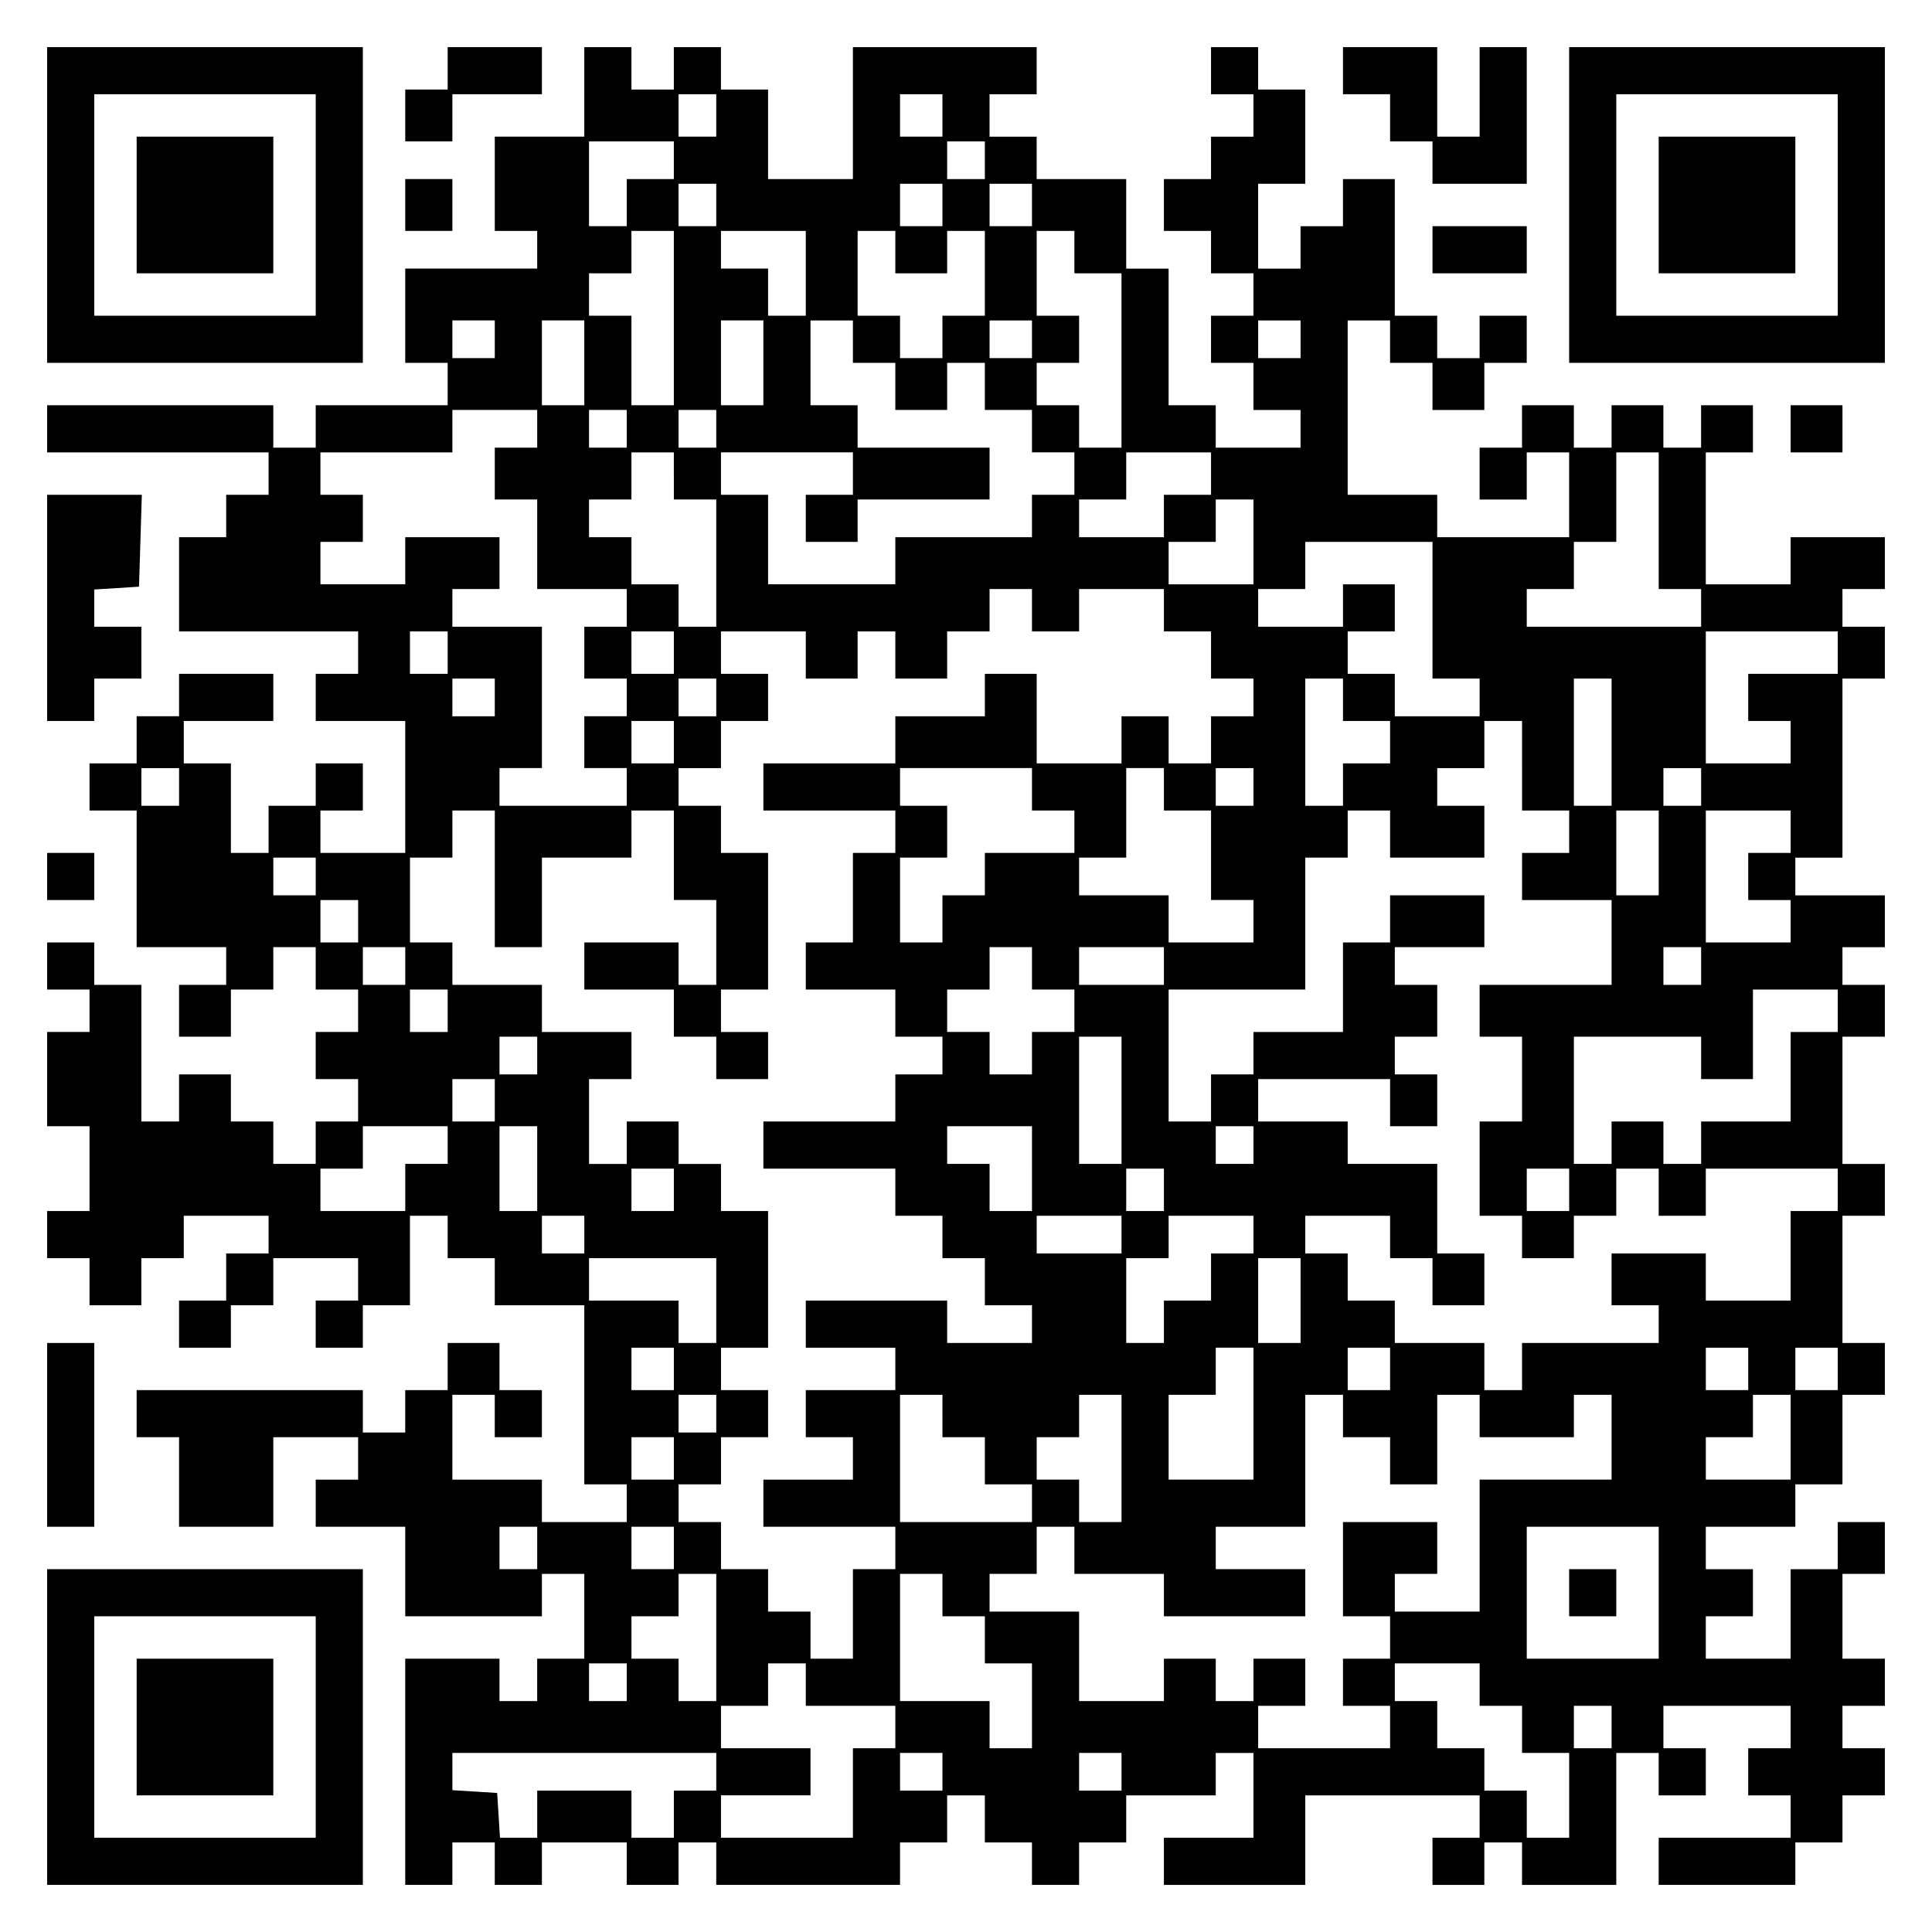
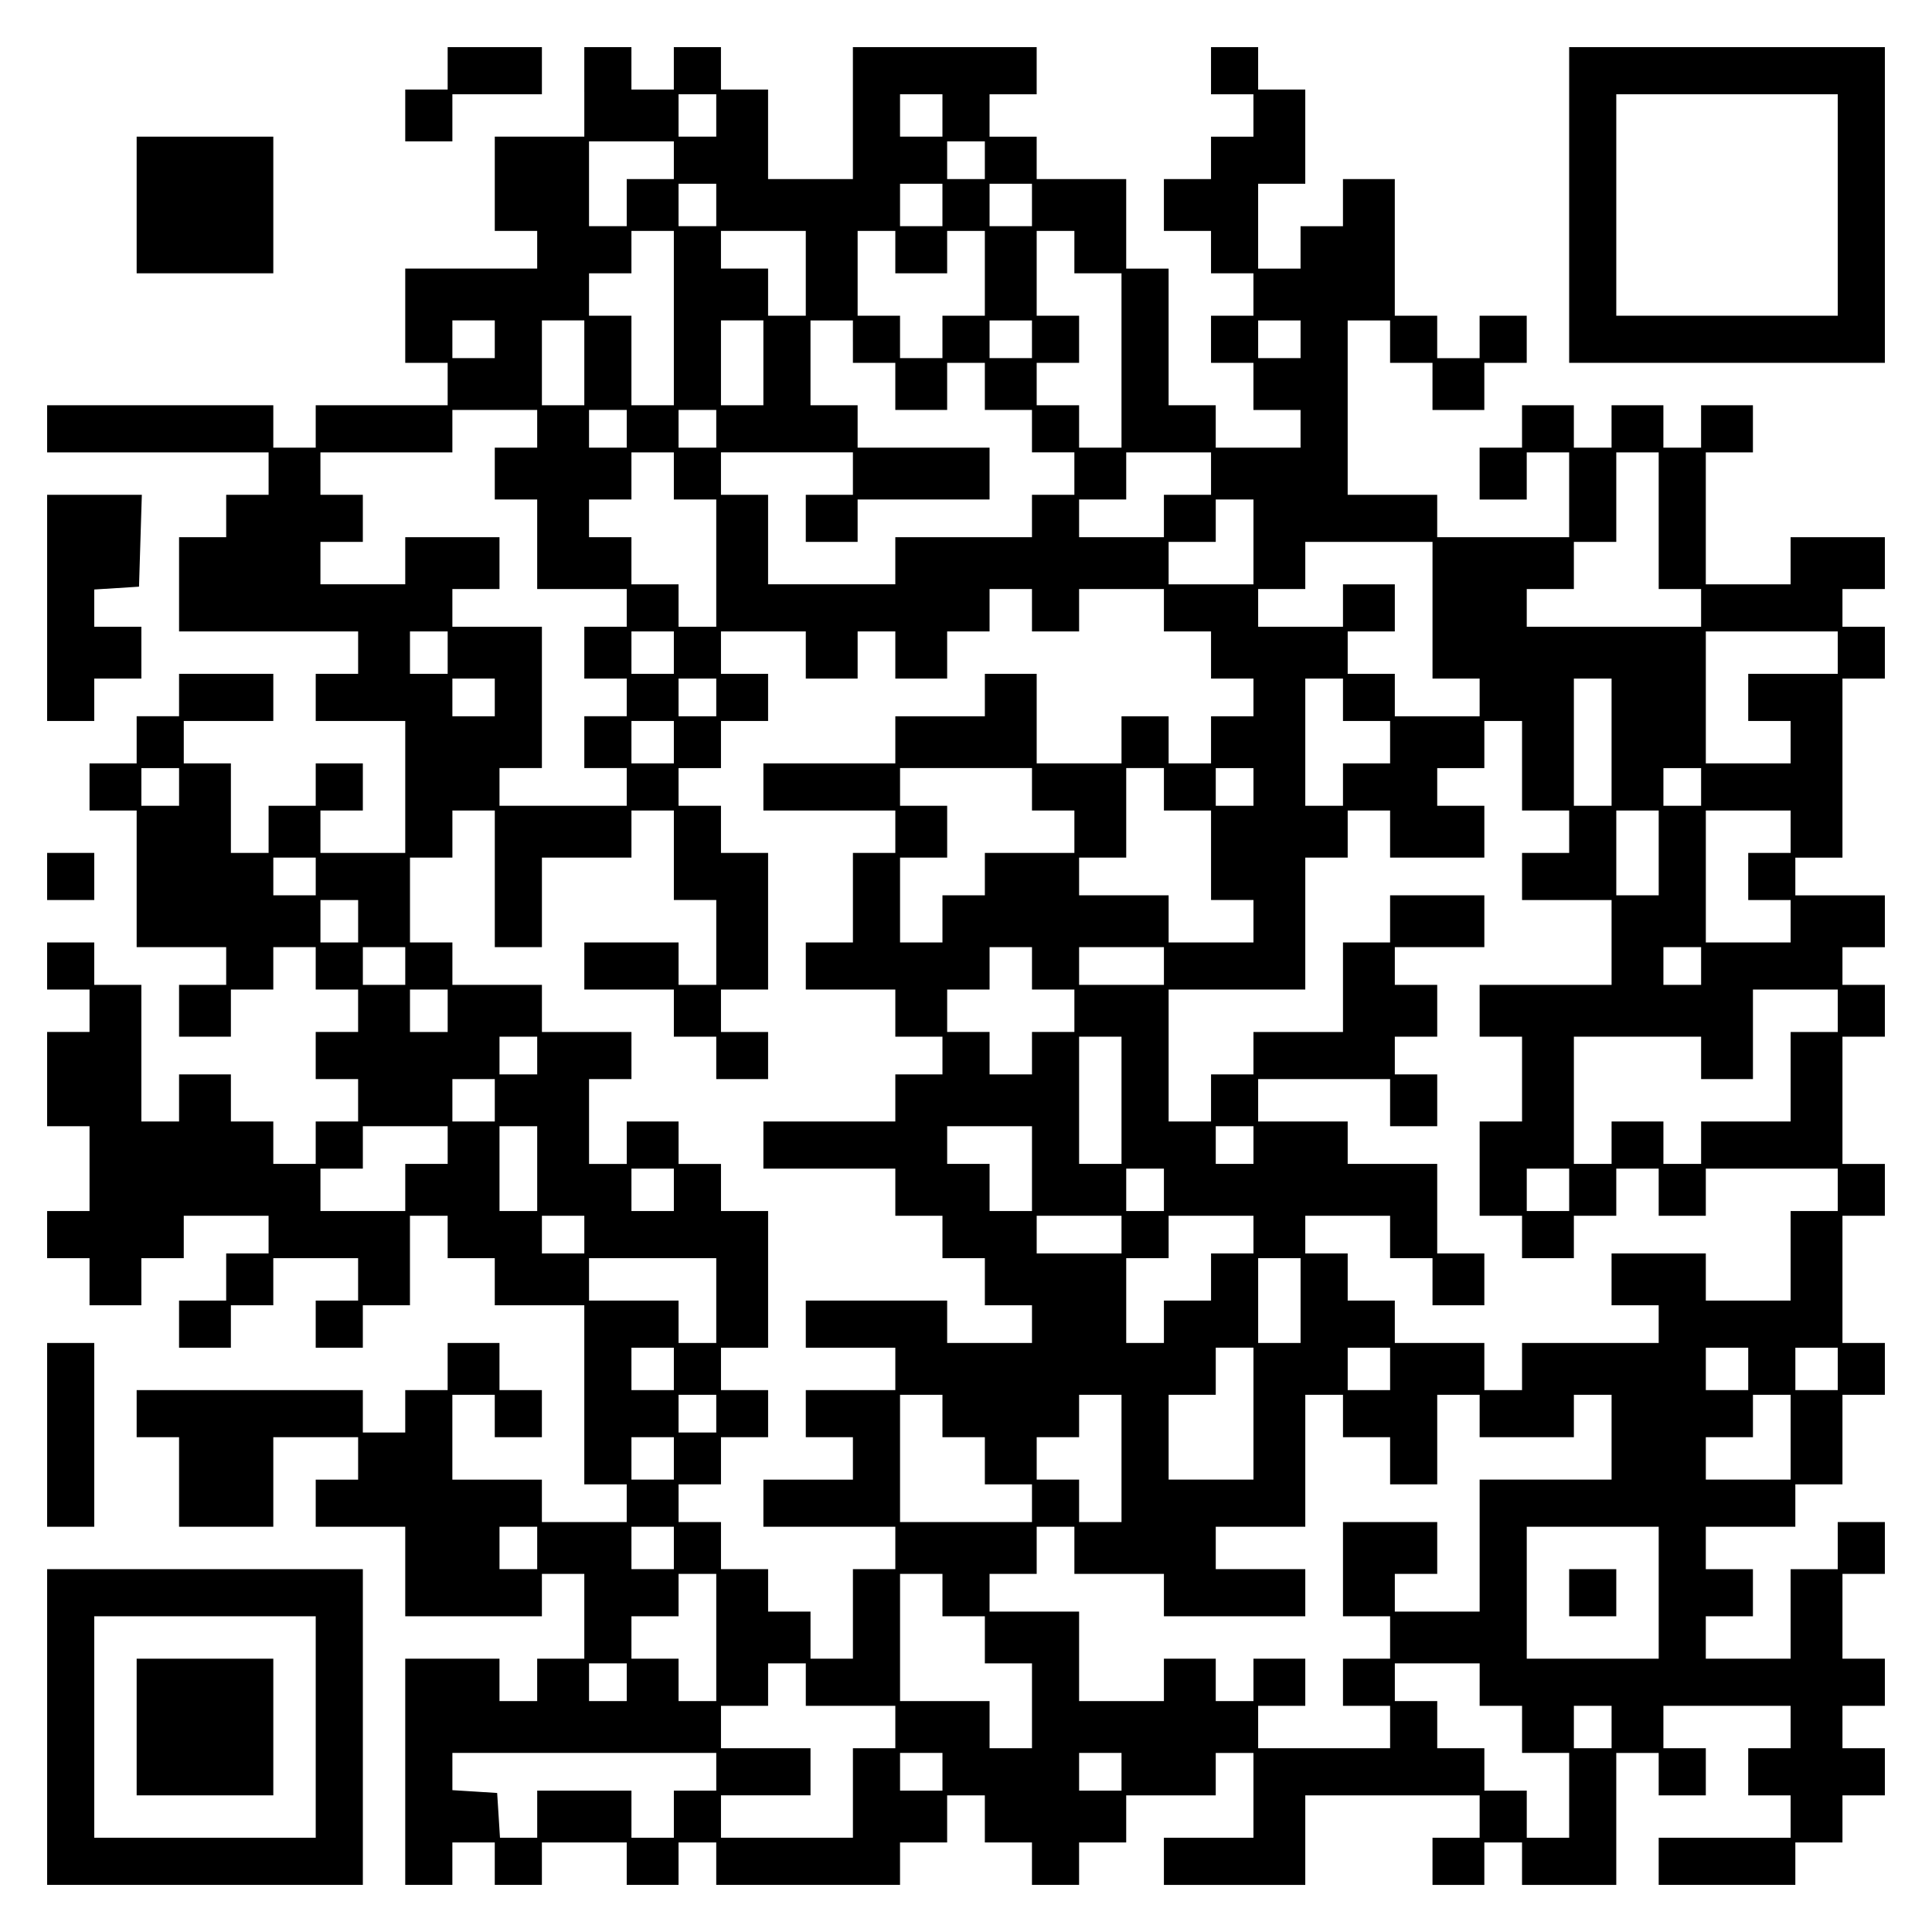
<svg xmlns="http://www.w3.org/2000/svg" version="1.0" width="100mm" height="100mm" viewBox="0 0 410 410" preserveAspectRatio="xMidYMid meet">
  <g transform="translate(0,410) scale(0.1,-0.1)" fill="#000000" stroke="none">
-     <path d="M100 3665 l0 -335 335 0 335 0 0 335 0 335 -335 0 -335 0 0 -335z m570 0 l0 -235 -235 0 -235 0 0 235 0 235 235 0 235 0 0 -235z" />
    <path d="M290 3665 l0 -145 145 0 145 0 0 145 0 145 -145 0 -145 0 0 -145z" />
    <path d="M950 3955 l0 -45 -45 0 -45 0 0 -55 0 -55 50 0 50 0 0 50 0 50 95 0 95 0 0 50 0 50 -100 0 -100 0 0 -45z" />
    <path d="M1240 3905 l0 -95 -95 0 -95 0 0 -100 0 -100 45 0 45 0 0 -40 0 -40 -140 0 -140 0 0 -100 0 -100 45 0 45 0 0 -45 0 -45 -140 0 -140 0 0 -45 0 -45 -45 0 -45 0 0 45 0 45 -240 0 -240 0 0 -50 0 -50 235 0 235 0 0 -45 0 -45 -45 0 -45 0 0 -45 0 -45 -50 0 -50 0 0 -100 0 -100 190 0 190 0 0 -45 0 -45 -45 0 -45 0 0 -50 0 -50 95 0 95 0 0 -140 0 -140 -90 0 -90 0 0 45 0 45 45 0 45 0 0 50 0 50 -50 0 -50 0 0 -45 0 -45 -50 0 -50 0 0 -50 0 -50 -40 0 -40 0 0 95 0 95 -50 0 -50 0 0 45 0 45 95 0 95 0 0 50 0 50 -100 0 -100 0 0 -45 0 -45 -45 0 -45 0 0 -50 0 -50 -50 0 -50 0 0 -50 0 -50 50 0 50 0 0 -145 0 -145 95 0 95 0 0 -40 0 -40 -50 0 -50 0 0 -55 0 -55 55 0 55 0 0 50 0 50 45 0 45 0 0 45 0 45 45 0 45 0 0 -45 0 -45 45 0 45 0 0 -45 0 -45 -45 0 -45 0 0 -50 0 -50 45 0 45 0 0 -45 0 -45 -45 0 -45 0 0 -45 0 -45 -45 0 -45 0 0 45 0 45 -45 0 -45 0 0 50 0 50 -55 0 -55 0 0 -50 0 -50 -40 0 -40 0 0 145 0 145 -50 0 -50 0 0 45 0 45 -50 0 -50 0 0 -50 0 -50 45 0 45 0 0 -45 0 -45 -45 0 -45 0 0 -100 0 -100 45 0 45 0 0 -90 0 -90 -45 0 -45 0 0 -50 0 -50 45 0 45 0 0 -50 0 -50 55 0 55 0 0 50 0 50 45 0 45 0 0 45 0 45 90 0 90 0 0 -40 0 -40 -45 0 -45 0 0 -50 0 -50 -50 0 -50 0 0 -50 0 -50 55 0 55 0 0 45 0 45 45 0 45 0 0 50 0 50 90 0 90 0 0 -45 0 -45 -45 0 -45 0 0 -50 0 -50 50 0 50 0 0 45 0 45 50 0 50 0 0 95 0 95 40 0 40 0 0 -45 0 -45 50 0 50 0 0 -50 0 -50 95 0 95 0 0 -190 0 -190 45 0 45 0 0 -40 0 -40 -90 0 -90 0 0 45 0 45 -95 0 -95 0 0 90 0 90 45 0 45 0 0 -45 0 -45 50 0 50 0 0 50 0 50 -45 0 -45 0 0 50 0 50 -55 0 -55 0 0 -50 0 -50 -45 0 -45 0 0 -45 0 -45 -45 0 -45 0 0 45 0 45 -240 0 -240 0 0 -50 0 -50 45 0 45 0 0 -95 0 -95 100 0 100 0 0 95 0 95 90 0 90 0 0 -45 0 -45 -45 0 -45 0 0 -50 0 -50 95 0 95 0 0 -95 0 -95 145 0 145 0 0 45 0 45 45 0 45 0 0 -90 0 -90 -50 0 -50 0 0 -45 0 -45 -40 0 -40 0 0 45 0 45 -100 0 -100 0 0 -240 0 -240 50 0 50 0 0 45 0 45 45 0 45 0 0 -45 0 -45 50 0 50 0 0 45 0 45 90 0 90 0 0 -45 0 -45 55 0 55 0 0 45 0 45 40 0 40 0 0 -45 0 -45 195 0 195 0 0 45 0 45 50 0 50 0 0 50 0 50 40 0 40 0 0 -50 0 -50 50 0 50 0 0 -45 0 -45 50 0 50 0 0 45 0 45 50 0 50 0 0 50 0 50 95 0 95 0 0 45 0 45 40 0 40 0 0 -90 0 -90 -95 0 -95 0 0 -50 0 -50 150 0 150 0 0 95 0 95 185 0 185 0 0 -45 0 -45 -50 0 -50 0 0 -50 0 -50 55 0 55 0 0 45 0 45 40 0 40 0 0 -45 0 -45 100 0 100 0 0 140 0 140 45 0 45 0 0 -45 0 -45 50 0 50 0 0 50 0 50 -45 0 -45 0 0 45 0 45 135 0 135 0 0 -45 0 -45 -45 0 -45 0 0 -50 0 -50 45 0 45 0 0 -45 0 -45 -140 0 -140 0 0 -50 0 -50 145 0 145 0 0 45 0 45 50 0 50 0 0 50 0 50 45 0 45 0 0 50 0 50 -45 0 -45 0 0 45 0 45 45 0 45 0 0 50 0 50 -45 0 -45 0 0 90 0 90 45 0 45 0 0 55 0 55 -50 0 -50 0 0 -50 0 -50 -50 0 -50 0 0 -95 0 -95 -90 0 -90 0 0 45 0 45 50 0 50 0 0 50 0 50 -50 0 -50 0 0 45 0 45 95 0 95 0 0 45 0 45 50 0 50 0 0 95 0 95 45 0 45 0 0 55 0 55 -45 0 -45 0 0 135 0 135 45 0 45 0 0 55 0 55 -45 0 -45 0 0 135 0 135 45 0 45 0 0 55 0 55 -45 0 -45 0 0 40 0 40 45 0 45 0 0 55 0 55 -95 0 -95 0 0 40 0 40 50 0 50 0 0 190 0 190 45 0 45 0 0 55 0 55 -45 0 -45 0 0 40 0 40 45 0 45 0 0 55 0 55 -100 0 -100 0 0 -50 0 -50 -90 0 -90 0 0 140 0 140 50 0 50 0 0 50 0 50 -55 0 -55 0 0 -45 0 -45 -40 0 -40 0 0 45 0 45 -55 0 -55 0 0 -45 0 -45 -40 0 -40 0 0 45 0 45 -55 0 -55 0 0 -45 0 -45 -45 0 -45 0 0 -55 0 -55 50 0 50 0 0 50 0 50 45 0 45 0 0 -90 0 -90 -140 0 -140 0 0 45 0 45 -95 0 -95 0 0 185 0 185 45 0 45 0 0 -45 0 -45 45 0 45 0 0 -50 0 -50 55 0 55 0 0 50 0 50 45 0 45 0 0 50 0 50 -50 0 -50 0 0 -45 0 -45 -45 0 -45 0 0 45 0 45 -45 0 -45 0 0 145 0 145 -55 0 -55 0 0 -50 0 -50 -45 0 -45 0 0 -45 0 -45 -45 0 -45 0 0 90 0 90 50 0 50 0 0 100 0 100 -50 0 -50 0 0 45 0 45 -50 0 -50 0 0 -50 0 -50 45 0 45 0 0 -45 0 -45 -45 0 -45 0 0 -45 0 -45 -50 0 -50 0 0 -55 0 -55 50 0 50 0 0 -45 0 -45 45 0 45 0 0 -45 0 -45 -45 0 -45 0 0 -50 0 -50 45 0 45 0 0 -50 0 -50 50 0 50 0 0 -40 0 -40 -90 0 -90 0 0 45 0 45 -50 0 -50 0 0 145 0 145 -45 0 -45 0 0 95 0 95 -95 0 -95 0 0 45 0 45 -50 0 -50 0 0 45 0 45 50 0 50 0 0 50 0 50 -195 0 -195 0 0 -140 0 -140 -90 0 -90 0 0 95 0 95 -50 0 -50 0 0 45 0 45 -50 0 -50 0 0 -45 0 -45 -45 0 -45 0 0 45 0 45 -50 0 -50 0 0 -95z m280 -50 l0 -45 -40 0 -40 0 0 45 0 45 40 0 40 0 0 -45z m480 0 l0 -45 -45 0 -45 0 0 45 0 45 45 0 45 0 0 -45z m-570 -95 l0 -40 -50 0 -50 0 0 -50 0 -50 -40 0 -40 0 0 90 0 90 90 0 90 0 0 -40z m660 0 l0 -40 -40 0 -40 0 0 40 0 40 40 0 40 0 0 -40z m-570 -95 l0 -45 -40 0 -40 0 0 45 0 45 40 0 40 0 0 -45z m480 0 l0 -45 -45 0 -45 0 0 45 0 45 45 0 45 0 0 -45z m190 0 l0 -45 -45 0 -45 0 0 45 0 45 45 0 45 0 0 -45z m-760 -240 l0 -185 -45 0 -45 0 0 95 0 95 -45 0 -45 0 0 45 0 45 45 0 45 0 0 45 0 45 45 0 45 0 0 -185z m280 95 l0 -90 -40 0 -40 0 0 50 0 50 -50 0 -50 0 0 40 0 40 90 0 90 0 0 -90z m190 45 l0 -45 55 0 55 0 0 45 0 45 40 0 40 0 0 -90 0 -90 -45 0 -45 0 0 -45 0 -45 -45 0 -45 0 0 45 0 45 -45 0 -45 0 0 90 0 90 40 0 40 0 0 -45z m380 0 l0 -45 50 0 50 0 0 -185 0 -185 -45 0 -45 0 0 45 0 45 -45 0 -45 0 0 45 0 45 45 0 45 0 0 50 0 50 -45 0 -45 0 0 90 0 90 40 0 40 0 0 -45z m-1230 -185 l0 -40 -45 0 -45 0 0 40 0 40 45 0 45 0 0 -40z m190 -50 l0 -90 -45 0 -45 0 0 90 0 90 45 0 45 0 0 -90z m380 0 l0 -90 -45 0 -45 0 0 90 0 90 45 0 45 0 0 -90z m190 45 l0 -45 45 0 45 0 0 -50 0 -50 55 0 55 0 0 50 0 50 40 0 40 0 0 -50 0 -50 50 0 50 0 0 -45 0 -45 45 0 45 0 0 -45 0 -45 -45 0 -45 0 0 -45 0 -45 -145 0 -145 0 0 -50 0 -50 -135 0 -135 0 0 95 0 95 -50 0 -50 0 0 45 0 45 140 0 140 0 0 -45 0 -45 -50 0 -50 0 0 -50 0 -50 55 0 55 0 0 45 0 45 140 0 140 0 0 55 0 55 -140 0 -140 0 0 45 0 45 -50 0 -50 0 0 90 0 90 45 0 45 0 0 -45z m380 5 l0 -40 -45 0 -45 0 0 40 0 40 45 0 45 0 0 -40z m570 0 l0 -40 -45 0 -45 0 0 40 0 40 45 0 45 0 0 -40z m-1620 -190 l0 -40 -45 0 -45 0 0 -55 0 -55 45 0 45 0 0 -95 0 -95 95 0 95 0 0 -40 0 -40 -45 0 -45 0 0 -55 0 -55 45 0 45 0 0 -40 0 -40 -45 0 -45 0 0 -55 0 -55 45 0 45 0 0 -40 0 -40 -135 0 -135 0 0 40 0 40 45 0 45 0 0 150 0 150 -95 0 -95 0 0 40 0 40 50 0 50 0 0 55 0 55 -100 0 -100 0 0 -50 0 -50 -90 0 -90 0 0 45 0 45 45 0 45 0 0 50 0 50 -45 0 -45 0 0 45 0 45 140 0 140 0 0 45 0 45 90 0 90 0 0 -40z m190 0 l0 -40 -40 0 -40 0 0 40 0 40 40 0 40 0 0 -40z m190 0 l0 -40 -40 0 -40 0 0 40 0 40 40 0 40 0 0 -40z m-90 -100 l0 -50 45 0 45 0 0 -135 0 -135 -40 0 -40 0 0 45 0 45 -50 0 -50 0 0 50 0 50 -45 0 -45 0 0 40 0 40 45 0 45 0 0 50 0 50 45 0 45 0 0 -50z m1140 5 l0 -45 -50 0 -50 0 0 -45 0 -45 -90 0 -90 0 0 40 0 40 50 0 50 0 0 50 0 50 90 0 90 0 0 -45z m950 -100 l0 -145 45 0 45 0 0 -40 0 -40 -185 0 -185 0 0 40 0 40 50 0 50 0 0 50 0 50 45 0 45 0 0 95 0 95 45 0 45 0 0 -145z m-860 -45 l0 -90 -90 0 -90 0 0 45 0 45 50 0 50 0 0 45 0 45 40 0 40 0 0 -90z m380 -145 l0 -145 50 0 50 0 0 -40 0 -40 -90 0 -90 0 0 45 0 45 -50 0 -50 0 0 45 0 45 50 0 50 0 0 50 0 50 -55 0 -55 0 0 -45 0 -45 -90 0 -90 0 0 40 0 40 50 0 50 0 0 50 0 50 135 0 135 0 0 -145z m-850 0 l0 -45 50 0 50 0 0 45 0 45 90 0 90 0 0 -45 0 -45 50 0 50 0 0 -50 0 -50 45 0 45 0 0 -40 0 -40 -45 0 -45 0 0 -50 0 -50 -45 0 -45 0 0 50 0 50 -50 0 -50 0 0 -50 0 -50 -90 0 -90 0 0 95 0 95 -55 0 -55 0 0 -45 0 -45 -95 0 -95 0 0 -50 0 -50 -140 0 -140 0 0 -50 0 -50 140 0 140 0 0 -45 0 -45 -45 0 -45 0 0 -95 0 -95 -50 0 -50 0 0 -50 0 -50 95 0 95 0 0 -50 0 -50 50 0 50 0 0 -40 0 -40 -50 0 -50 0 0 -50 0 -50 -140 0 -140 0 0 -50 0 -50 140 0 140 0 0 -50 0 -50 50 0 50 0 0 -45 0 -45 45 0 45 0 0 -50 0 -50 50 0 50 0 0 -40 0 -40 -90 0 -90 0 0 45 0 45 -150 0 -150 0 0 -50 0 -50 95 0 95 0 0 -45 0 -45 -95 0 -95 0 0 -50 0 -50 50 0 50 0 0 -45 0 -45 -95 0 -95 0 0 -50 0 -50 140 0 140 0 0 -45 0 -45 -45 0 -45 0 0 -95 0 -95 -45 0 -45 0 0 50 0 50 -45 0 -45 0 0 45 0 45 -50 0 -50 0 0 50 0 50 -45 0 -45 0 0 40 0 40 45 0 45 0 0 50 0 50 50 0 50 0 0 50 0 50 -50 0 -50 0 0 45 0 45 50 0 50 0 0 145 0 145 -50 0 -50 0 0 50 0 50 -45 0 -45 0 0 45 0 45 -55 0 -55 0 0 -45 0 -45 -40 0 -40 0 0 90 0 90 45 0 45 0 0 50 0 50 -95 0 -95 0 0 50 0 50 -95 0 -95 0 0 45 0 45 -45 0 -45 0 0 90 0 90 45 0 45 0 0 50 0 50 45 0 45 0 0 -145 0 -145 50 0 50 0 0 95 0 95 95 0 95 0 0 50 0 50 45 0 45 0 0 -95 0 -95 45 0 45 0 0 -90 0 -90 -40 0 -40 0 0 45 0 45 -100 0 -100 0 0 -50 0 -50 95 0 95 0 0 -50 0 -50 45 0 45 0 0 -45 0 -45 55 0 55 0 0 50 0 50 -50 0 -50 0 0 45 0 45 50 0 50 0 0 145 0 145 -50 0 -50 0 0 50 0 50 -45 0 -45 0 0 40 0 40 45 0 45 0 0 50 0 50 50 0 50 0 0 50 0 50 -50 0 -50 0 0 45 0 45 90 0 90 0 0 -50 0 -50 55 0 55 0 0 50 0 50 40 0 40 0 0 -50 0 -50 55 0 55 0 0 50 0 50 45 0 45 0 0 45 0 45 45 0 45 0 0 -45z m-1240 -90 l0 -45 -40 0 -40 0 0 45 0 45 40 0 40 0 0 -45z m480 0 l0 -45 -45 0 -45 0 0 45 0 45 45 0 45 0 0 -45z m2470 0 l0 -45 -95 0 -95 0 0 -50 0 -50 45 0 45 0 0 -45 0 -45 -90 0 -90 0 0 140 0 140 140 0 140 0 0 -45z m-2850 -95 l0 -40 -45 0 -45 0 0 40 0 40 45 0 45 0 0 -40z m470 0 l0 -40 -40 0 -40 0 0 40 0 40 40 0 40 0 0 -40z m1330 -5 l0 -45 50 0 50 0 0 -45 0 -45 -50 0 -50 0 0 -45 0 -45 -40 0 -40 0 0 135 0 135 40 0 40 0 0 -45z m570 -90 l0 -135 -40 0 -40 0 0 135 0 135 40 0 40 0 0 -135z m-1990 0 l0 -45 -45 0 -45 0 0 45 0 45 45 0 45 0 0 -45z m1800 -50 l0 -95 50 0 50 0 0 -45 0 -45 -50 0 -50 0 0 -50 0 -50 95 0 95 0 0 -90 0 -90 -140 0 -140 0 0 -55 0 -55 45 0 45 0 0 -90 0 -90 -45 0 -45 0 0 -100 0 -100 45 0 45 0 0 -45 0 -45 55 0 55 0 0 45 0 45 45 0 45 0 0 50 0 50 45 0 45 0 0 -50 0 -50 50 0 50 0 0 50 0 50 140 0 140 0 0 -45 0 -45 -50 0 -50 0 0 -95 0 -95 -90 0 -90 0 0 50 0 50 -100 0 -100 0 0 -55 0 -55 50 0 50 0 0 -40 0 -40 -145 0 -145 0 0 -50 0 -50 -40 0 -40 0 0 50 0 50 -95 0 -95 0 0 45 0 45 -50 0 -50 0 0 50 0 50 -45 0 -45 0 0 40 0 40 90 0 90 0 0 -45 0 -45 45 0 45 0 0 -50 0 -50 55 0 55 0 0 55 0 55 -50 0 -50 0 0 95 0 95 -95 0 -95 0 0 45 0 45 -95 0 -95 0 0 45 0 45 140 0 140 0 0 -50 0 -50 50 0 50 0 0 55 0 55 -45 0 -45 0 0 40 0 40 45 0 45 0 0 55 0 55 -45 0 -45 0 0 40 0 40 95 0 95 0 0 55 0 55 -100 0 -100 0 0 -50 0 -50 -50 0 -50 0 0 -95 0 -95 -95 0 -95 0 0 -45 0 -45 -45 0 -45 0 0 -50 0 -50 -45 0 -45 0 0 140 0 140 145 0 145 0 0 140 0 140 45 0 45 0 0 50 0 50 45 0 45 0 0 -50 0 -50 100 0 100 0 0 55 0 55 -50 0 -50 0 0 40 0 40 50 0 50 0 0 50 0 50 40 0 40 0 0 -95z m-2850 -45 l0 -40 -40 0 -40 0 0 40 0 40 40 0 40 0 0 -40z m1810 -5 l0 -45 45 0 45 0 0 -45 0 -45 -95 0 -95 0 0 -45 0 -45 -45 0 -45 0 0 -50 0 -50 -45 0 -45 0 0 90 0 90 50 0 50 0 0 55 0 55 -50 0 -50 0 0 40 0 40 140 0 140 0 0 -45z m280 0 l0 -45 50 0 50 0 0 -95 0 -95 45 0 45 0 0 -45 0 -45 -90 0 -90 0 0 50 0 50 -95 0 -95 0 0 40 0 40 50 0 50 0 0 95 0 95 40 0 40 0 0 -45z m190 5 l0 -40 -40 0 -40 0 0 40 0 40 40 0 40 0 0 -40z m950 0 l0 -40 -40 0 -40 0 0 40 0 40 40 0 40 0 0 -40z m-90 -140 l0 -90 -45 0 -45 0 0 90 0 90 45 0 45 0 0 -90z m280 45 l0 -45 -45 0 -45 0 0 -50 0 -50 45 0 45 0 0 -45 0 -45 -90 0 -90 0 0 140 0 140 90 0 90 0 0 -45z m-3130 -95 l0 -40 -45 0 -45 0 0 40 0 40 45 0 45 0 0 -40z m90 -95 l0 -45 -40 0 -40 0 0 45 0 45 40 0 40 0 0 -45z m100 -95 l0 -40 -45 0 -45 0 0 40 0 40 45 0 45 0 0 -40z m1330 -5 l0 -45 45 0 45 0 0 -45 0 -45 -45 0 -45 0 0 -45 0 -45 -45 0 -45 0 0 45 0 45 -45 0 -45 0 0 45 0 45 45 0 45 0 0 45 0 45 45 0 45 0 0 -45z m280 5 l0 -40 -90 0 -90 0 0 40 0 40 90 0 90 0 0 -40z m1140 0 l0 -40 -40 0 -40 0 0 40 0 40 40 0 40 0 0 -40z m-2660 -95 l0 -45 -40 0 -40 0 0 45 0 45 40 0 40 0 0 -45z m2950 0 l0 -45 -50 0 -50 0 0 -95 0 -95 -95 0 -95 0 0 -45 0 -45 -40 0 -40 0 0 45 0 45 -55 0 -55 0 0 -45 0 -45 -40 0 -40 0 0 135 0 135 135 0 135 0 0 -45 0 -45 55 0 55 0 0 95 0 95 90 0 90 0 0 -45z m-2760 -95 l0 -40 -40 0 -40 0 0 40 0 40 40 0 40 0 0 -40z m1240 -95 l0 -135 -45 0 -45 0 0 135 0 135 45 0 45 0 0 -135z m-1330 0 l0 -45 -45 0 -45 0 0 45 0 45 45 0 45 0 0 -45z m-100 -95 l0 -40 -45 0 -45 0 0 -50 0 -50 -90 0 -90 0 0 45 0 45 45 0 45 0 0 45 0 45 90 0 90 0 0 -40z m190 -50 l0 -90 -40 0 -40 0 0 90 0 90 40 0 40 0 0 -90z m1050 0 l0 -90 -45 0 -45 0 0 50 0 50 -45 0 -45 0 0 40 0 40 90 0 90 0 0 -90z m470 50 l0 -40 -40 0 -40 0 0 40 0 40 40 0 40 0 0 -40z m-1230 -95 l0 -45 -45 0 -45 0 0 45 0 45 45 0 45 0 0 -45z m1040 0 l0 -45 -40 0 -40 0 0 45 0 45 40 0 40 0 0 -45z m860 0 l0 -45 -45 0 -45 0 0 45 0 45 45 0 45 0 0 -45z m-2090 -95 l0 -40 -45 0 -45 0 0 40 0 40 45 0 45 0 0 -40z m1140 0 l0 -40 -90 0 -90 0 0 40 0 40 90 0 90 0 0 -40z m280 0 l0 -40 -45 0 -45 0 0 -50 0 -50 -50 0 -50 0 0 -45 0 -45 -40 0 -40 0 0 90 0 90 45 0 45 0 0 45 0 45 90 0 90 0 0 -40z m-1140 -140 l0 -90 -40 0 -40 0 0 45 0 45 -95 0 -95 0 0 45 0 45 135 0 135 0 0 -90z m1240 0 l0 -90 -45 0 -45 0 0 90 0 90 45 0 45 0 0 -90z m-1330 -145 l0 -45 -45 0 -45 0 0 45 0 45 45 0 45 0 0 -45z m1230 -95 l0 -140 -90 0 -90 0 0 90 0 90 50 0 50 0 0 50 0 50 40 0 40 0 0 -140z m290 95 l0 -45 -45 0 -45 0 0 45 0 45 45 0 45 0 0 -45z m760 0 l0 -45 -45 0 -45 0 0 45 0 45 45 0 45 0 0 -45z m190 0 l0 -45 -45 0 -45 0 0 45 0 45 45 0 45 0 0 -45z m-2380 -95 l0 -40 -40 0 -40 0 0 40 0 40 40 0 40 0 0 -40z m480 -5 l0 -45 45 0 45 0 0 -50 0 -50 50 0 50 0 0 -40 0 -40 -140 0 -140 0 0 135 0 135 45 0 45 0 0 -45z m380 -90 l0 -135 -45 0 -45 0 0 45 0 45 -45 0 -45 0 0 45 0 45 45 0 45 0 0 45 0 45 45 0 45 0 0 -135z m470 90 l0 -45 50 0 50 0 0 -50 0 -50 50 0 50 0 0 95 0 95 45 0 45 0 0 -45 0 -45 100 0 100 0 0 45 0 45 40 0 40 0 0 -90 0 -90 -140 0 -140 0 0 -140 0 -140 -90 0 -90 0 0 40 0 40 45 0 45 0 0 55 0 55 -100 0 -100 0 0 -100 0 -100 50 0 50 0 0 -45 0 -45 -50 0 -50 0 0 -50 0 -50 50 0 50 0 0 -45 0 -45 -140 0 -140 0 0 45 0 45 50 0 50 0 0 50 0 50 -55 0 -55 0 0 -45 0 -45 -40 0 -40 0 0 45 0 45 -55 0 -55 0 0 -45 0 -45 -90 0 -90 0 0 95 0 95 -95 0 -95 0 0 40 0 40 50 0 50 0 0 50 0 50 40 0 40 0 0 -50 0 -50 95 0 95 0 0 -45 0 -45 150 0 150 0 0 50 0 50 -95 0 -95 0 0 45 0 45 95 0 95 0 0 140 0 140 40 0 40 0 0 -45z m950 -45 l0 -90 -90 0 -90 0 0 45 0 45 50 0 50 0 0 45 0 45 40 0 40 0 0 -90z m-2370 -45 l0 -45 -45 0 -45 0 0 45 0 45 45 0 45 0 0 -45z m-290 -190 l0 -45 -40 0 -40 0 0 45 0 45 40 0 40 0 0 -45z m290 0 l0 -45 -45 0 -45 0 0 45 0 45 45 0 45 0 0 -45z m2090 -95 l0 -140 -140 0 -140 0 0 140 0 140 140 0 140 0 0 -140z m-2000 -95 l0 -135 -40 0 -40 0 0 45 0 45 -50 0 -50 0 0 45 0 45 50 0 50 0 0 45 0 45 40 0 40 0 0 -135z m480 90 l0 -45 45 0 45 0 0 -50 0 -50 50 0 50 0 0 -90 0 -90 -45 0 -45 0 0 50 0 50 -95 0 -95 0 0 135 0 135 45 0 45 0 0 -45z m-670 -185 l0 -40 -40 0 -40 0 0 40 0 40 40 0 40 0 0 -40z m380 -5 l0 -45 95 0 95 0 0 -45 0 -45 -45 0 -45 0 0 -95 0 -95 -140 0 -140 0 0 45 0 45 95 0 95 0 0 50 0 50 -95 0 -95 0 0 45 0 45 50 0 50 0 0 45 0 45 40 0 40 0 0 -45z m1430 0 l0 -45 45 0 45 0 0 -50 0 -50 50 0 50 0 0 -90 0 -90 -45 0 -45 0 0 50 0 50 -45 0 -45 0 0 45 0 45 -50 0 -50 0 0 50 0 50 -45 0 -45 0 0 40 0 40 90 0 90 0 0 -45z m280 -90 l0 -45 -40 0 -40 0 0 45 0 45 40 0 40 0 0 -45z m-1900 -95 l0 -40 -45 0 -45 0 0 -50 0 -50 -45 0 -45 0 0 50 0 50 -100 0 -100 0 0 -50 0 -50 -39 0 -40 0 -3 48 -3 47 -47 3 -48 3 0 40 0 39 280 0 280 0 0 -40z m480 0 l0 -40 -45 0 -45 0 0 40 0 40 45 0 45 0 0 -40z m380 0 l0 -40 -45 0 -45 0 0 40 0 40 45 0 45 0 0 -40z" />
    <path d="M3330 720 l0 -50 50 0 50 0 0 50 0 50 -50 0 -50 0 0 -50z" />
-     <path d="M2850 3950 l0 -50 50 0 50 0 0 -50 0 -50 45 0 45 0 0 -45 0 -45 100 0 100 0 0 145 0 145 -50 0 -50 0 0 -95 0 -95 -45 0 -45 0 0 95 0 95 -100 0 -100 0 0 -50z" />
    <path d="M3330 3665 l0 -335 335 0 335 0 0 335 0 335 -335 0 -335 0 0 -335z m570 0 l0 -235 -235 0 -235 0 0 235 0 235 235 0 235 0 0 -235z" />
-     <path d="M3520 3665 l0 -145 145 0 145 0 0 145 0 145 -145 0 -145 0 0 -145z" />
-     <path d="M860 3665 l0 -55 50 0 50 0 0 55 0 55 -50 0 -50 0 0 -55z" />
-     <path d="M3040 3570 l0 -50 100 0 100 0 0 50 0 50 -100 0 -100 0 0 -50z" />
-     <path d="M3800 3190 l0 -50 55 0 55 0 0 50 0 50 -55 0 -55 0 0 -50z" />
+     <path d="M860 3665 z" />
    <path d="M100 2810 l0 -240 50 0 50 0 0 45 0 45 50 0 50 0 0 55 0 55 -50 0 -50 0 0 39 0 40 48 3 47 3 3 98 3 97 -101 0 -100 0 0 -240z" />
    <path d="M100 2240 l0 -50 50 0 50 0 0 50 0 50 -50 0 -50 0 0 -50z" />
    <path d="M100 1055 l0 -195 50 0 50 0 0 195 0 195 -50 0 -50 0 0 -195z" />
    <path d="M100 435 l0 -335 335 0 335 0 0 335 0 335 -335 0 -335 0 0 -335z m570 0 l0 -235 -235 0 -235 0 0 235 0 235 235 0 235 0 0 -235z" />
    <path d="M290 435 l0 -145 145 0 145 0 0 145 0 145 -145 0 -145 0 0 -145z" />
  </g>
</svg>